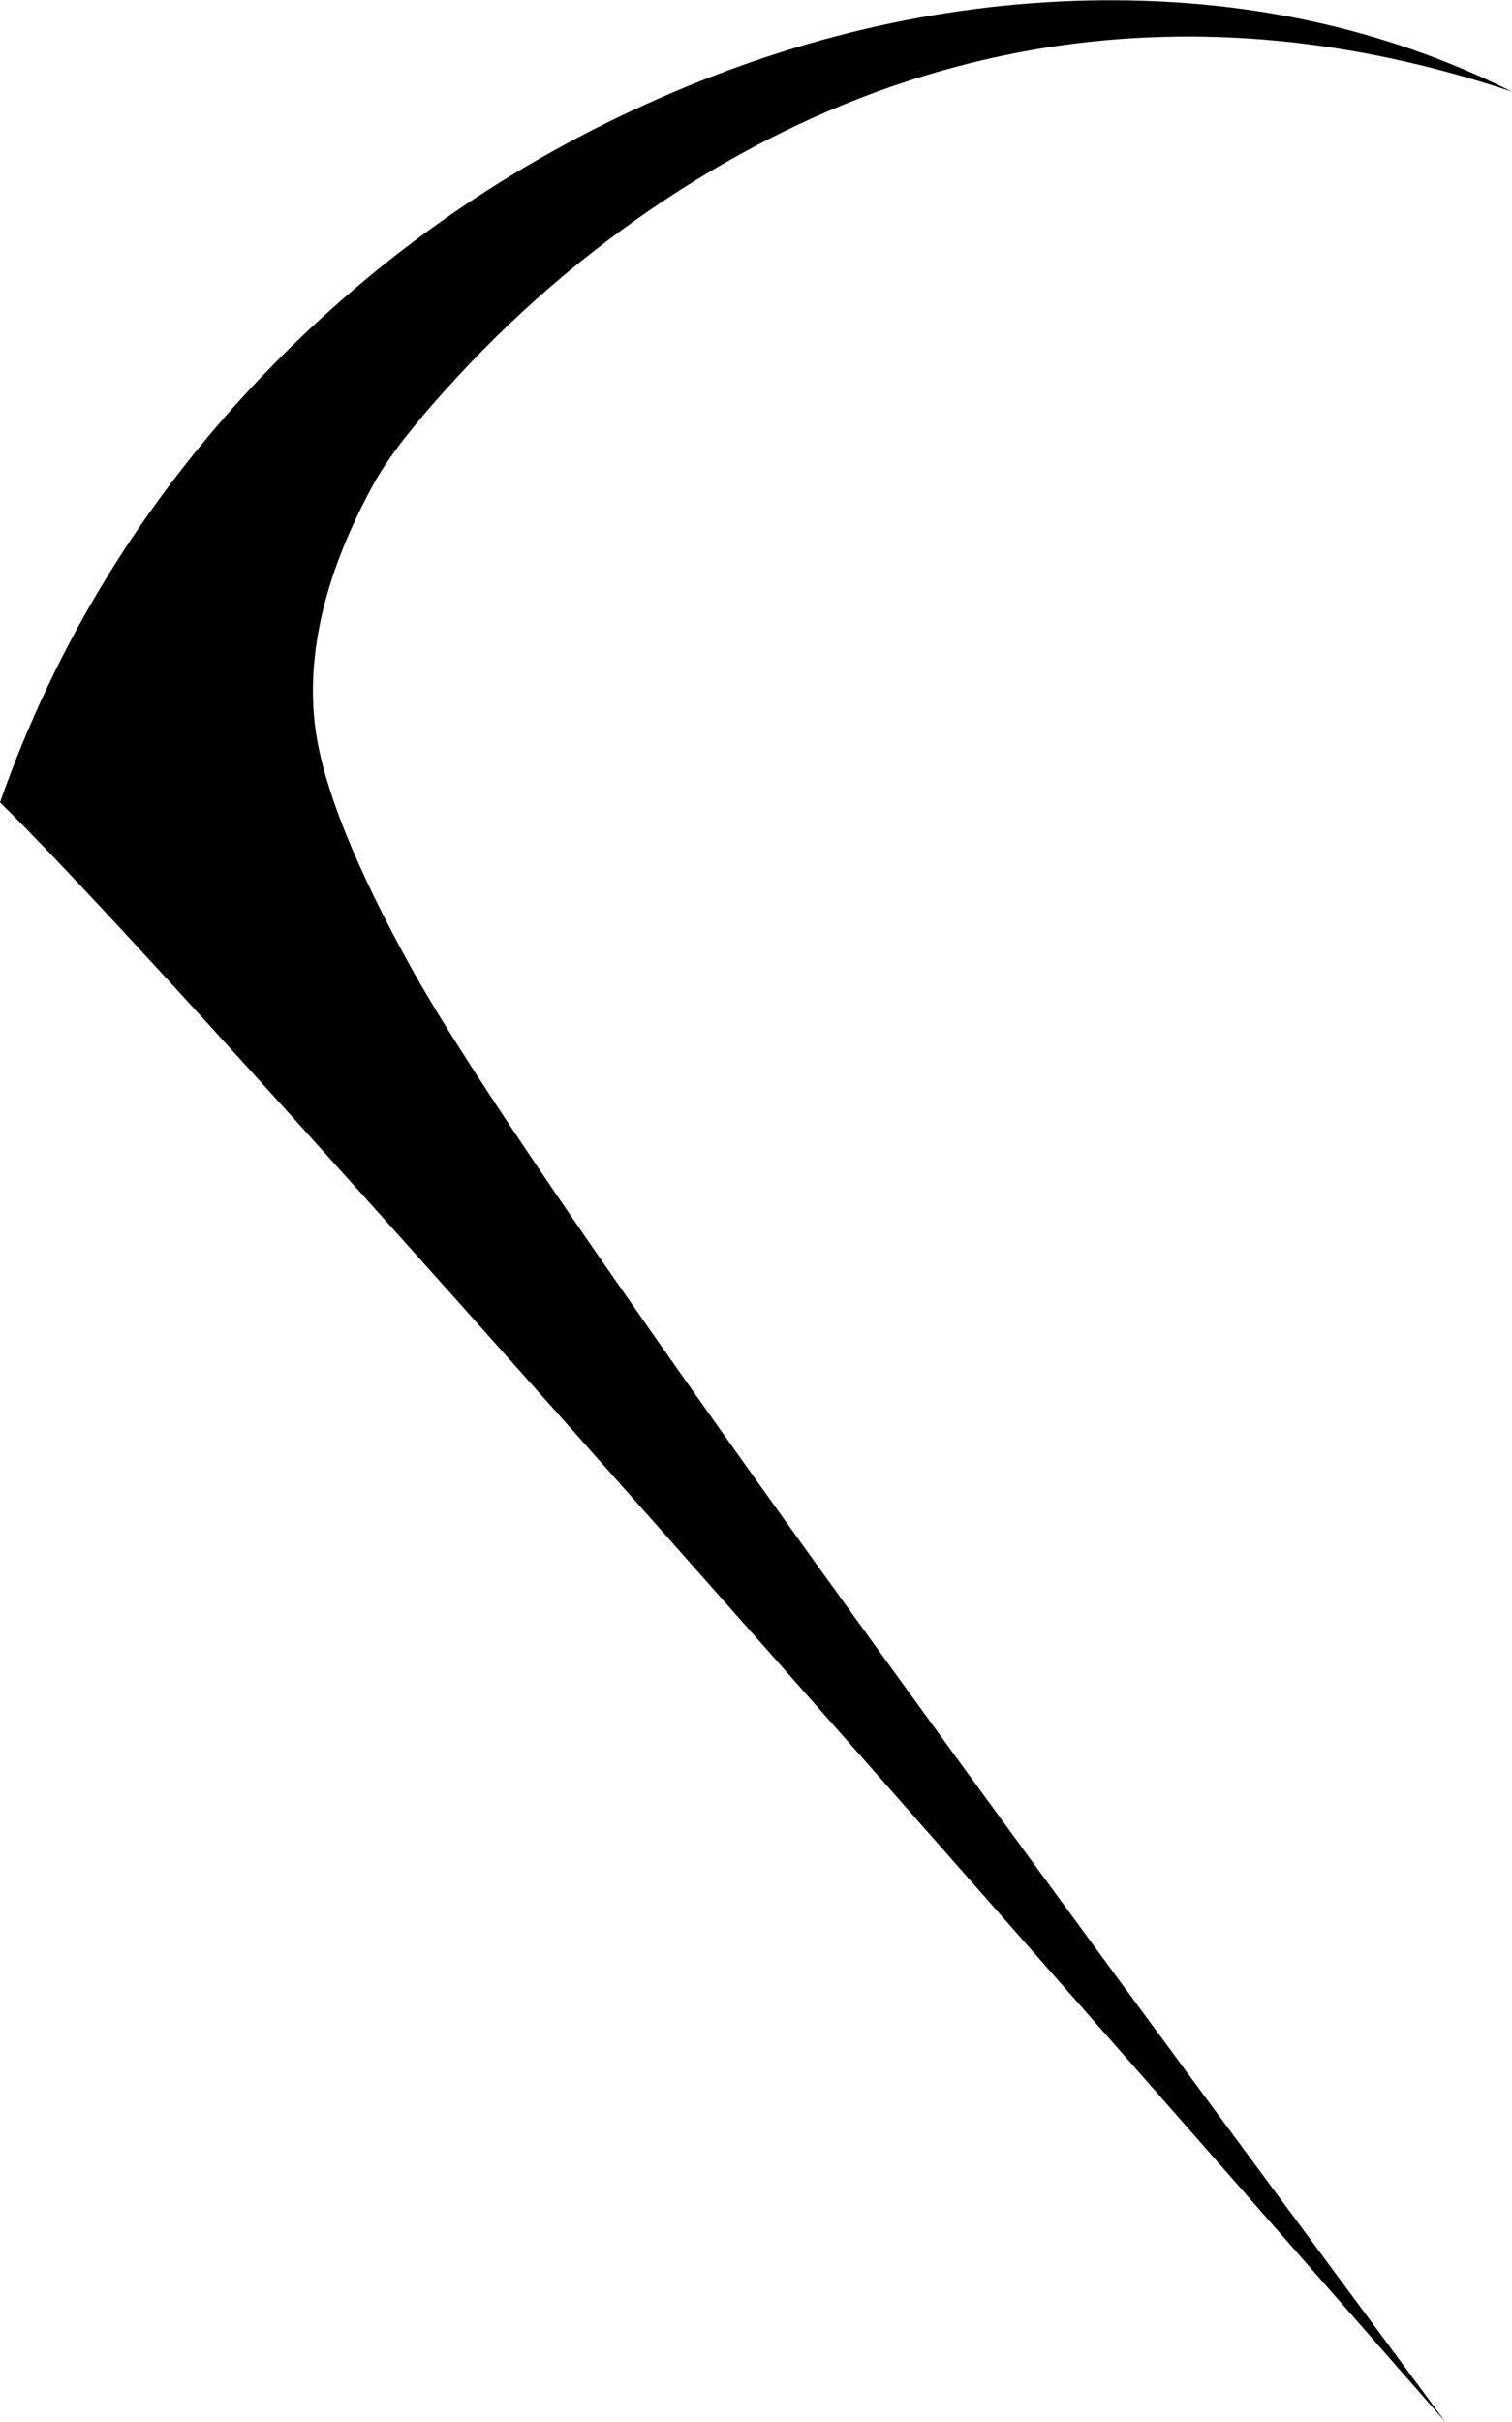
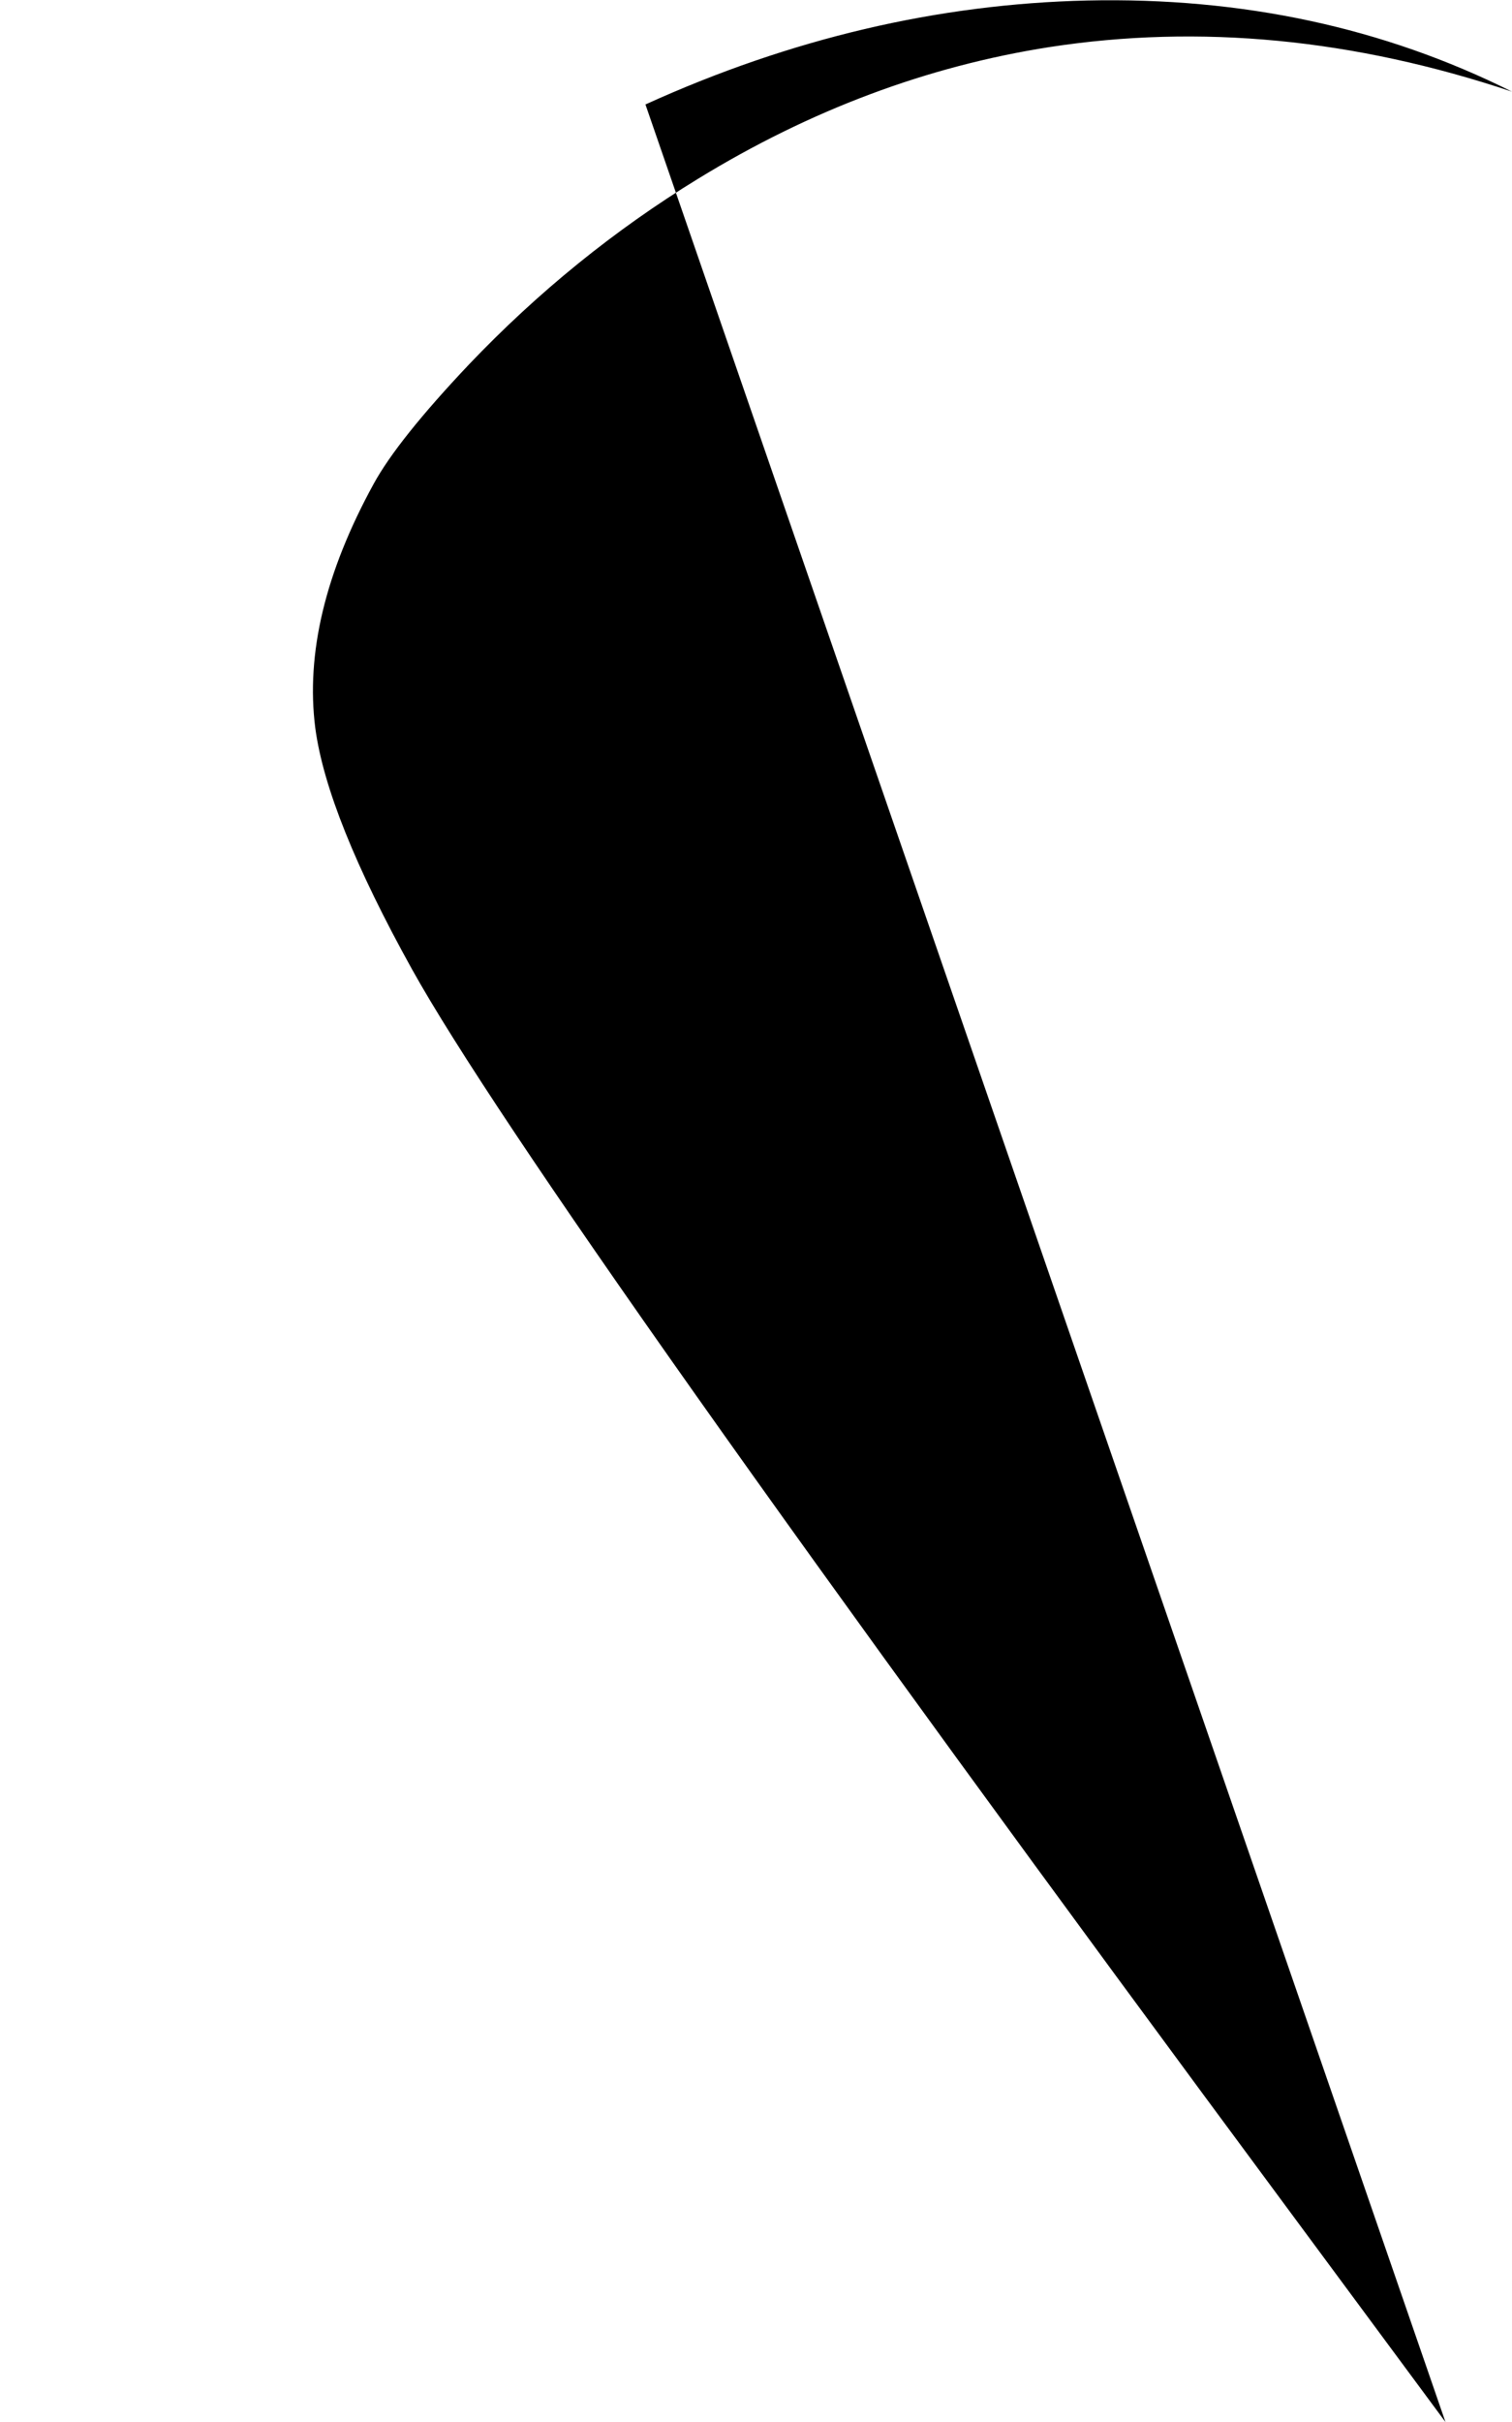
<svg xmlns="http://www.w3.org/2000/svg" height="236.5px" width="147.7px">
  <g transform="matrix(1.0, 0.0, 0.0, 1.0, 119.45, 125.4)">
-     <path d="M-56.4 -115.2 Q-35.15 -124.85 -13.25 -125.35 9.45 -125.85 28.25 -116.45 5.1 -124.2 -16.95 -120.8 -34.85 -118.0 -51.25 -107.95 -63.5 -100.45 -73.65 -89.8 -80.6 -82.45 -82.95 -78.15 -90.05 -65.2 -88.65 -54.3 -87.5 -45.7 -79.2 -30.75 -66.85 -8.55 7.1 91.3 L21.75 111.1 Q-100.0 -28.0 -119.45 -47.05 -111.3 -70.25 -94.15 -88.35 -77.9 -105.45 -56.4 -115.2" fill="#000000" fill-rule="evenodd" stroke="none" />
+     <path d="M-56.4 -115.2 Q-35.15 -124.85 -13.25 -125.35 9.45 -125.85 28.25 -116.45 5.1 -124.2 -16.95 -120.8 -34.85 -118.0 -51.25 -107.95 -63.5 -100.45 -73.65 -89.8 -80.6 -82.45 -82.95 -78.15 -90.05 -65.2 -88.65 -54.3 -87.5 -45.7 -79.2 -30.75 -66.85 -8.55 7.1 91.3 L21.75 111.1 " fill="#000000" fill-rule="evenodd" stroke="none" />
  </g>
</svg>